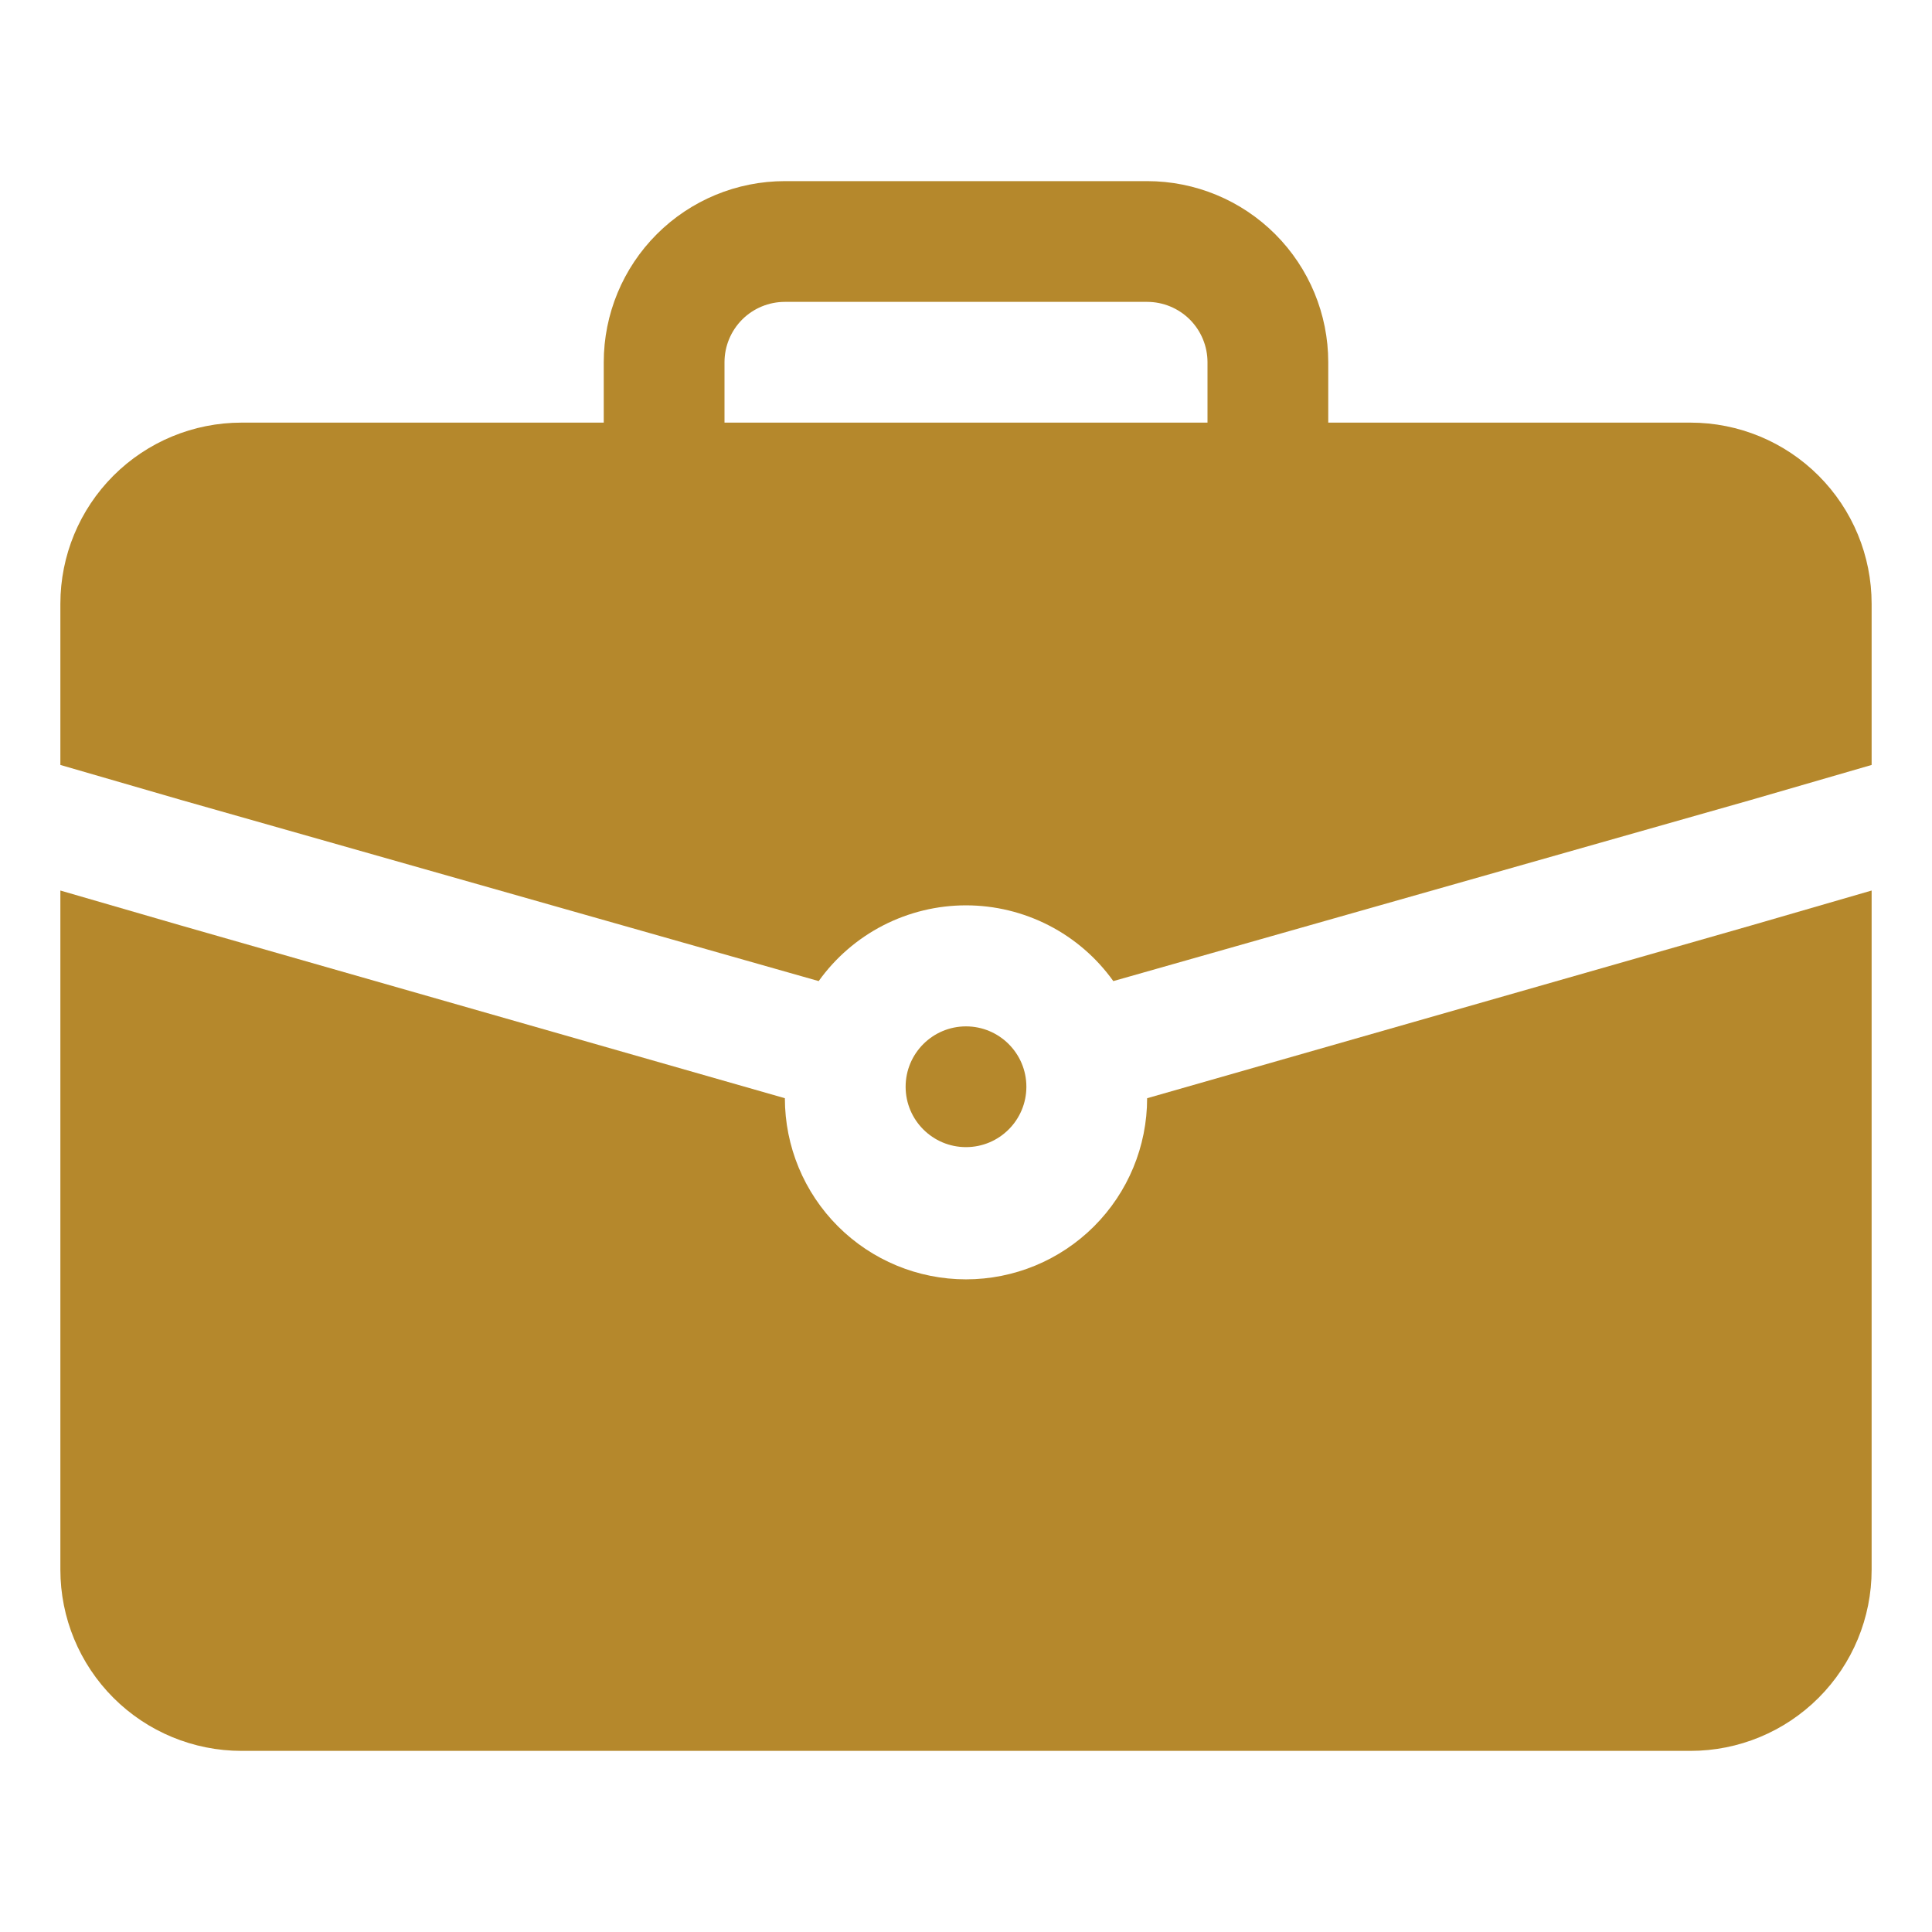
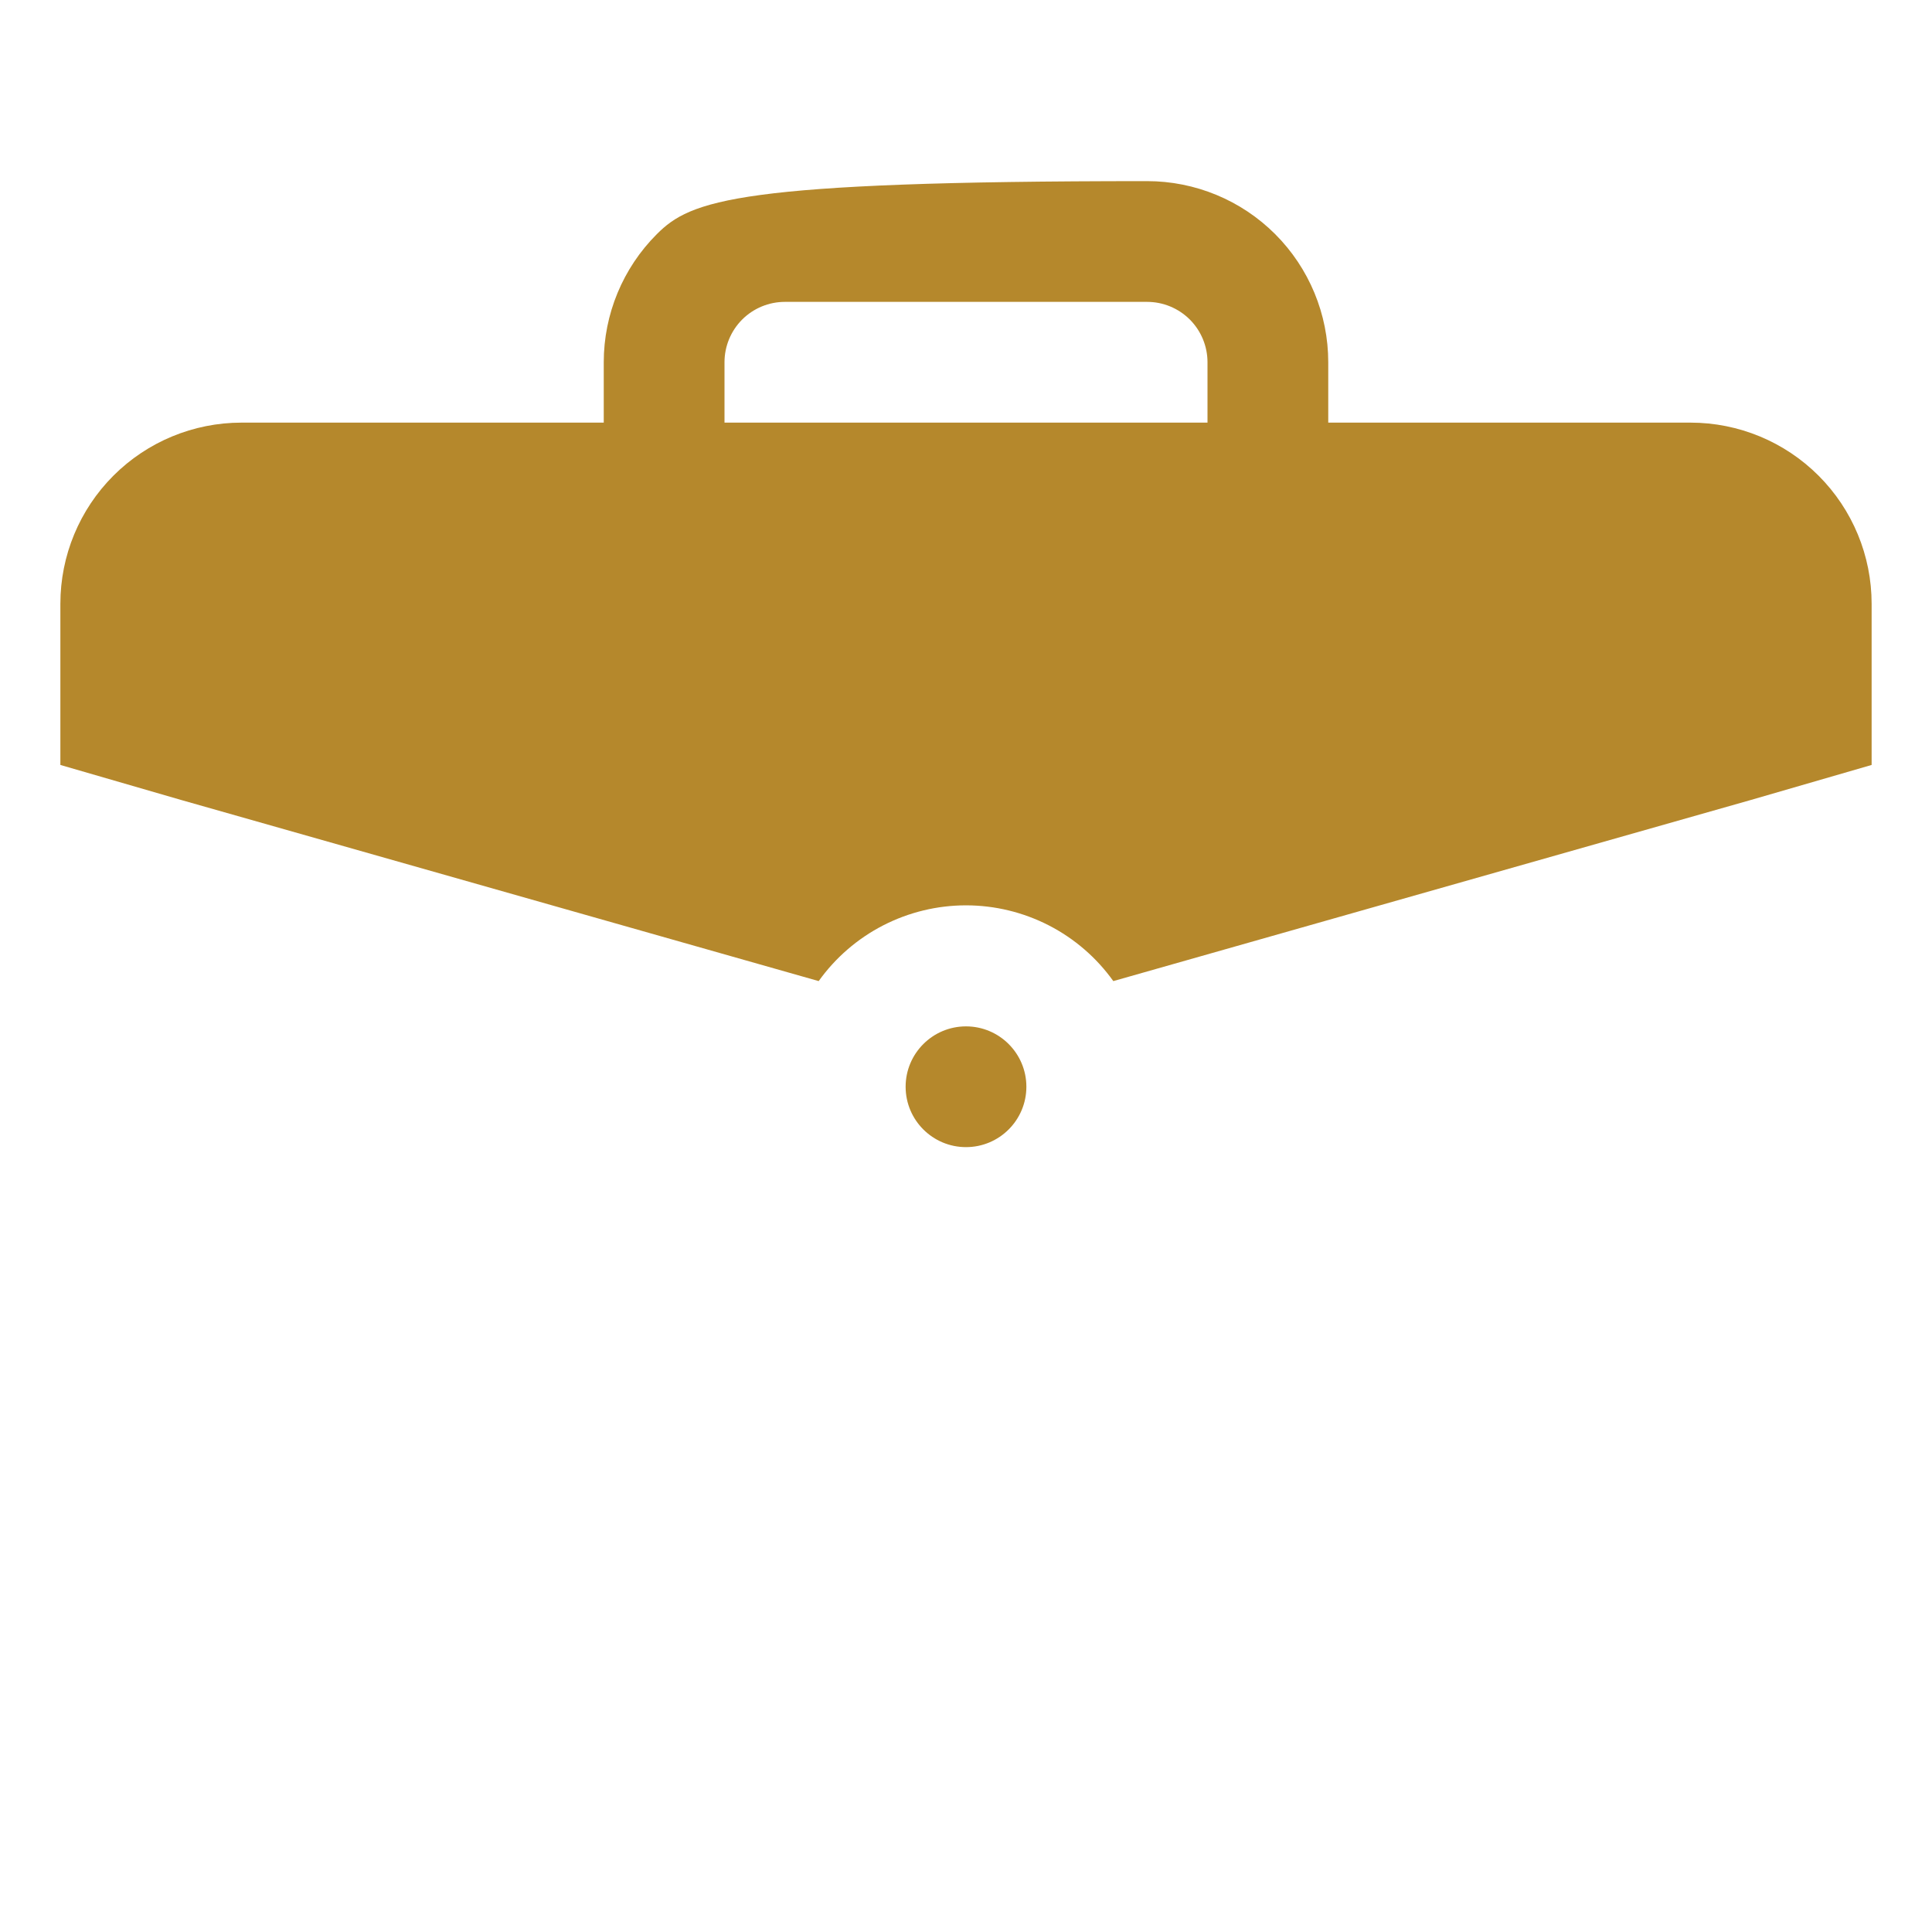
<svg xmlns="http://www.w3.org/2000/svg" width="48" height="48" viewBox="0 0 48 48" fill="none">
  <path d="M24 28.5C24.828 28.5 25.5 27.828 25.5 27C25.5 26.172 24.828 25.5 24 25.5C23.172 25.5 22.5 26.172 22.5 27C22.5 27.828 23.172 28.5 24 28.5Z" fill="#B5882C" />
-   <path d="M43.5 22.995L28.5 27.285C28.5 28.479 28.026 29.623 27.182 30.467C26.338 31.311 25.194 31.785 24 31.785C22.806 31.785 21.662 31.311 20.818 30.467C19.974 29.623 19.5 28.479 19.5 27.285L4.5 22.995L1.5 22.125V39C1.5 40.194 1.974 41.338 2.818 42.182C3.662 43.026 4.807 43.5 6 43.5H42C43.194 43.5 44.338 43.026 45.182 42.182C46.026 41.338 46.5 40.194 46.5 39V22.125L43.5 22.995Z" fill="#B5882C" />
-   <path d="M42 10.5H33V9C33 7.807 32.526 6.662 31.682 5.818C30.838 4.974 29.694 4.5 28.5 4.5H19.5C18.306 4.5 17.162 4.974 16.318 5.818C15.474 6.662 15 7.807 15 9V10.5H6C4.807 10.5 3.662 10.974 2.818 11.818C1.974 12.662 1.5 13.806 1.5 15V19.005L4.5 19.875L20.34 24.375C20.756 23.793 21.306 23.318 21.942 22.991C22.579 22.664 23.284 22.493 24 22.493C24.716 22.493 25.421 22.664 26.058 22.991C26.694 23.318 27.244 23.793 27.66 24.375L43.5 19.875L46.5 19.005V15C46.5 13.806 46.026 12.662 45.182 11.818C44.338 10.974 43.194 10.5 42 10.5ZM18 9C18 8.602 18.158 8.221 18.439 7.939C18.721 7.658 19.102 7.5 19.5 7.5H28.5C28.898 7.5 29.279 7.658 29.561 7.939C29.842 8.221 30 8.602 30 9V10.5H18V9Z" fill="#B5882C" />
+   <path d="M42 10.5H33V9C33 7.807 32.526 6.662 31.682 5.818C30.838 4.974 29.694 4.5 28.5 4.5C18.306 4.5 17.162 4.974 16.318 5.818C15.474 6.662 15 7.807 15 9V10.5H6C4.807 10.5 3.662 10.974 2.818 11.818C1.974 12.662 1.5 13.806 1.5 15V19.005L4.5 19.875L20.34 24.375C20.756 23.793 21.306 23.318 21.942 22.991C22.579 22.664 23.284 22.493 24 22.493C24.716 22.493 25.421 22.664 26.058 22.991C26.694 23.318 27.244 23.793 27.66 24.375L43.5 19.875L46.5 19.005V15C46.5 13.806 46.026 12.662 45.182 11.818C44.338 10.974 43.194 10.5 42 10.5ZM18 9C18 8.602 18.158 8.221 18.439 7.939C18.721 7.658 19.102 7.5 19.5 7.5H28.5C28.898 7.5 29.279 7.658 29.561 7.939C29.842 8.221 30 8.602 30 9V10.5H18V9Z" fill="#B5882C" />
</svg>